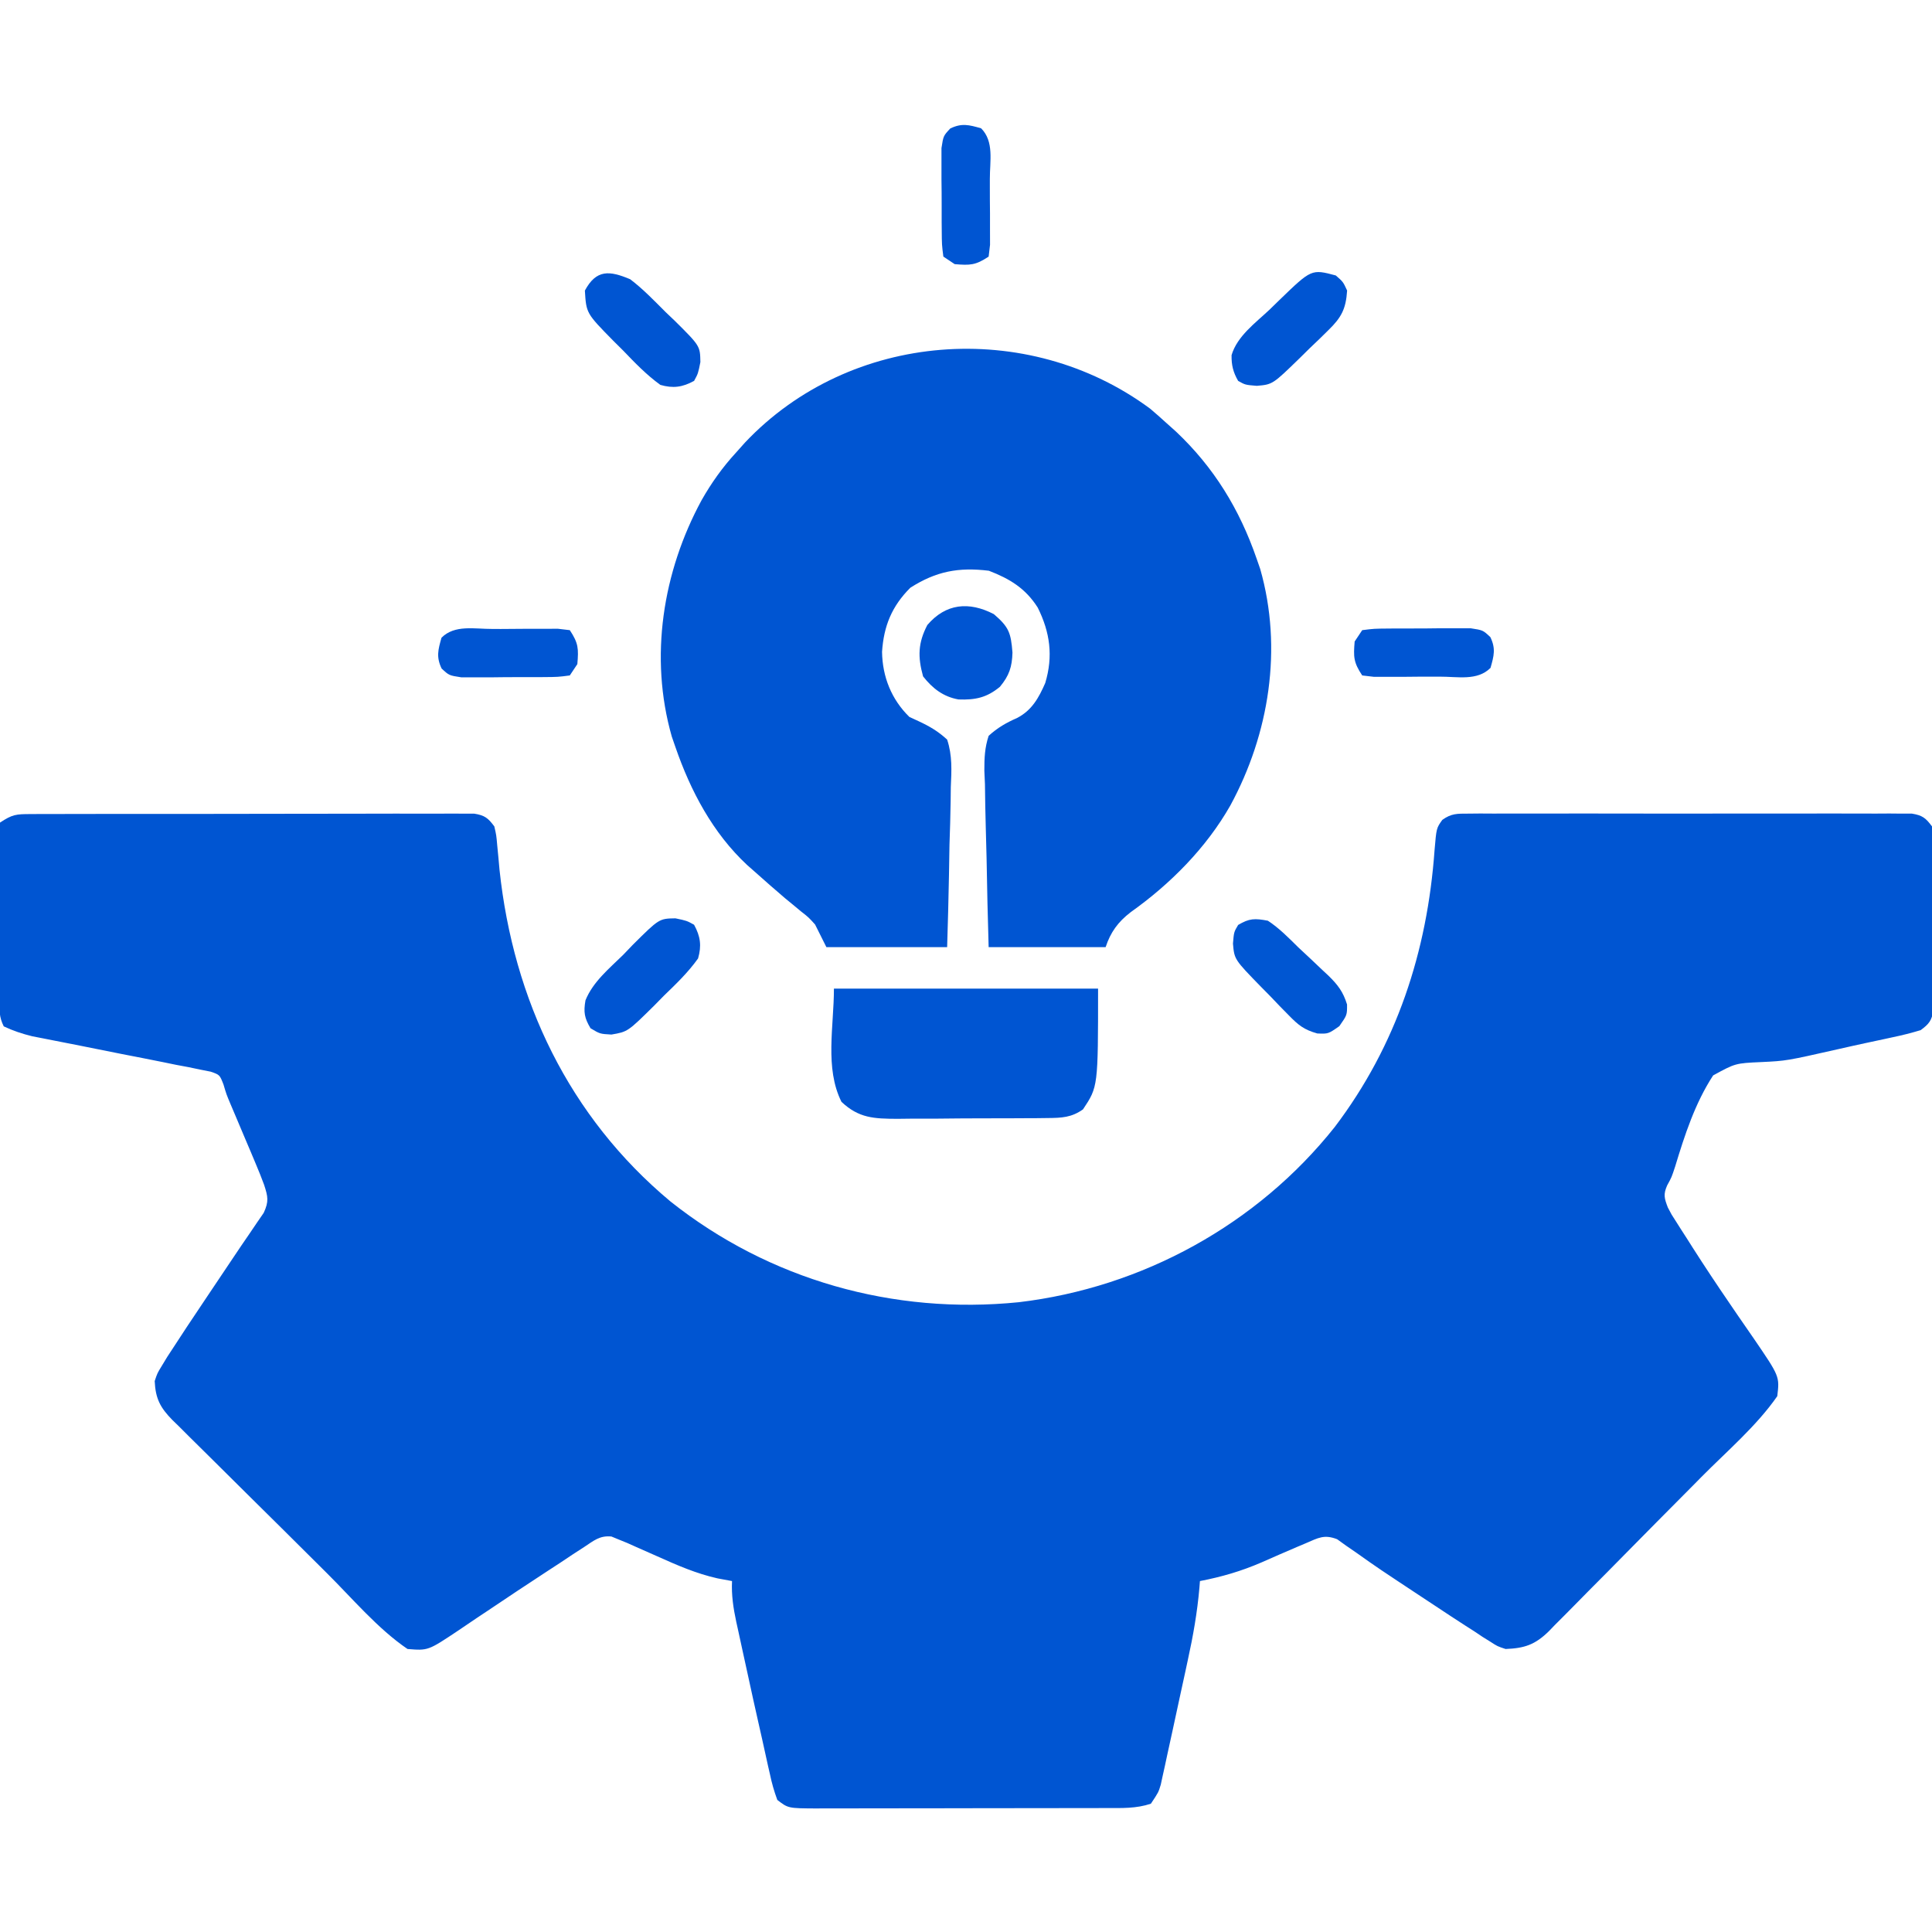
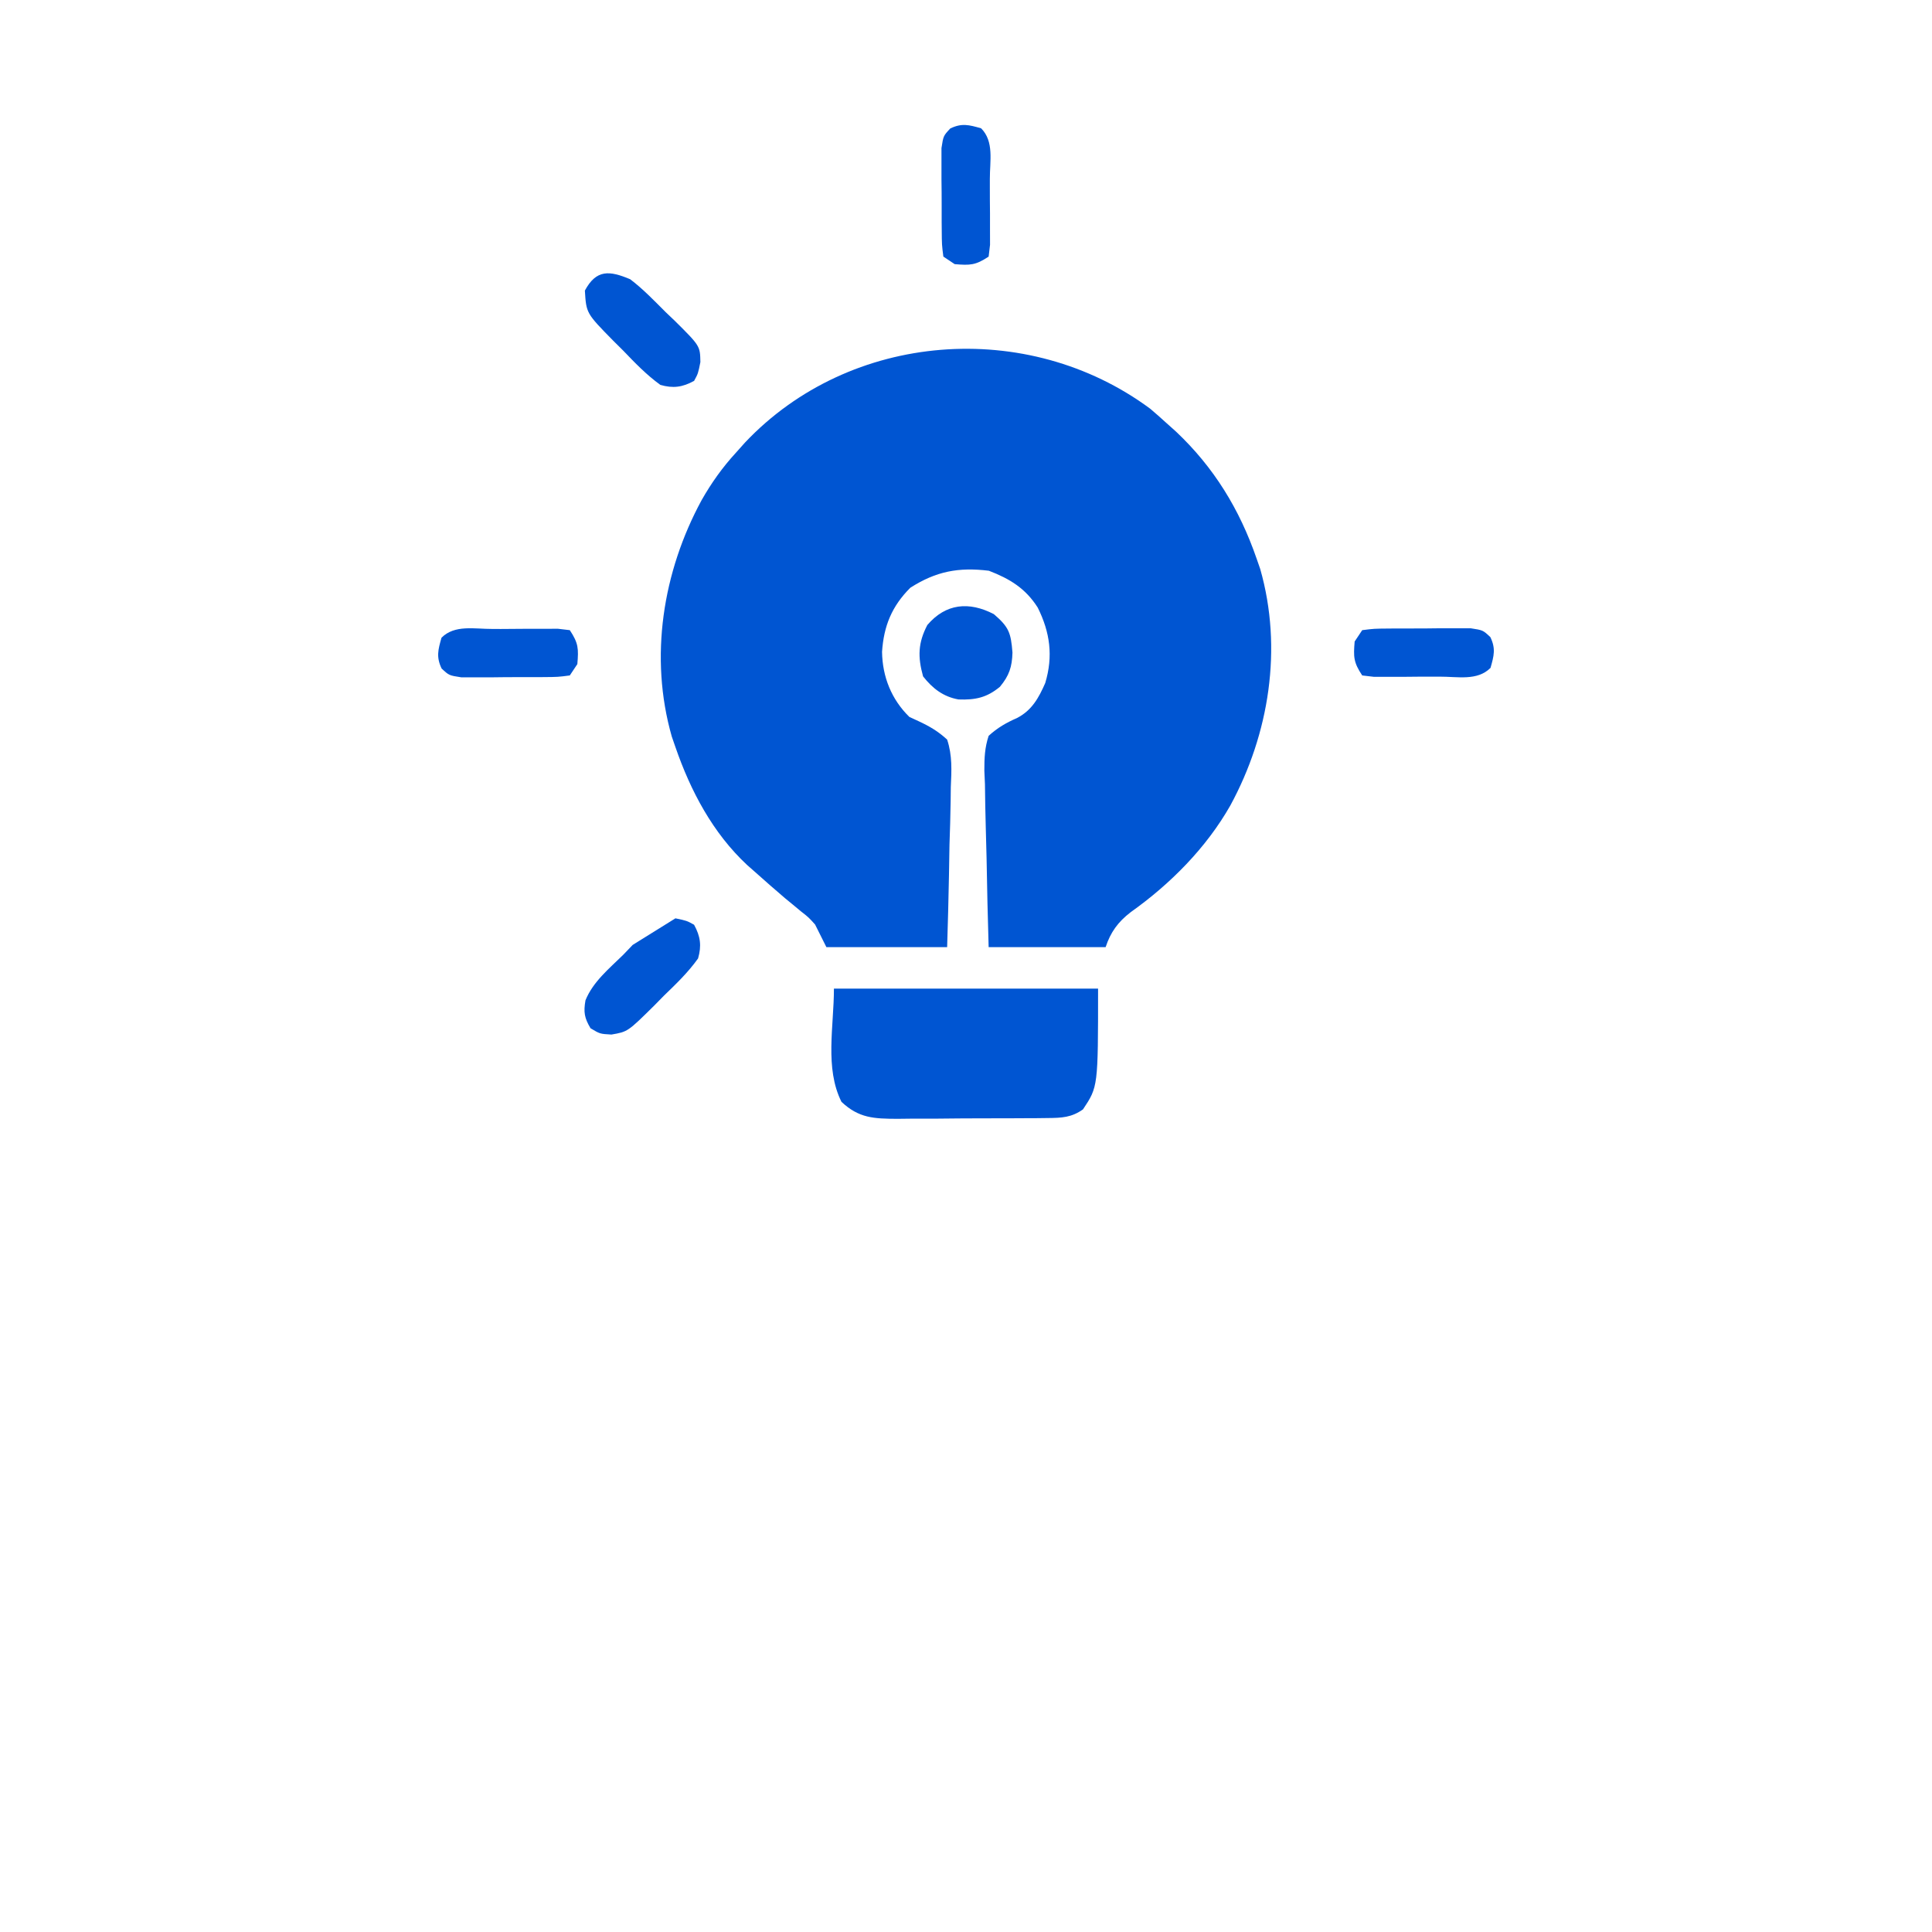
<svg xmlns="http://www.w3.org/2000/svg" width="512" height="512">
-   <path d="M0 0 C1.05 -0.01 2.1 -0.01 3.19 -0.02 C4.34 -0.02 5.49 -0.02 6.68 -0.01 C7.9 -0.02 9.11 -0.02 10.36 -0.03 C13.7 -0.04 17.03 -0.04 20.36 -0.04 C23.14 -0.04 25.92 -0.04 28.7 -0.05 C35.26 -0.06 41.82 -0.06 48.38 -0.05 C55.15 -0.05 61.92 -0.06 68.69 -0.08 C74.5 -0.1 80.31 -0.11 86.12 -0.1 C89.6 -0.1 93.07 -0.1 96.54 -0.12 C100.41 -0.13 104.28 -0.12 108.15 -0.11 C109.3 -0.12 110.45 -0.13 111.64 -0.13 C112.69 -0.13 113.74 -0.12 114.83 -0.11 C115.74 -0.11 116.66 -0.11 117.6 -0.11 C120.37 0.33 121.25 1.04 122.91 3.26 C123.45 5.59 123.45 5.59 123.69 8.35 C123.79 9.38 123.89 10.4 123.99 11.45 C124.14 13.09 124.14 13.09 124.29 14.76 C127.96 49.22 142.67 80.2 169.59 102.66 C195.8 123.47 228.7 132.72 261.91 129.36 C294.61 125.49 325.11 108.77 345.64 82.92 C362.03 61.31 370.16 36.43 372.09 9.52 C372.58 3.73 372.58 3.73 374.14 1.54 C376.53 -0.18 378.07 -0.12 381 -0.12 C382.05 -0.13 383.1 -0.14 384.19 -0.15 C385.92 -0.14 385.92 -0.14 387.68 -0.13 C389.5 -0.14 389.5 -0.14 391.36 -0.14 C394.7 -0.15 398.03 -0.15 401.36 -0.14 C404.85 -0.13 408.33 -0.14 411.82 -0.15 C417.67 -0.15 423.53 -0.14 429.38 -0.13 C436.15 -0.11 442.92 -0.12 449.69 -0.14 C455.5 -0.15 461.31 -0.15 467.12 -0.14 C470.6 -0.14 474.07 -0.14 477.54 -0.15 C481.41 -0.16 485.28 -0.14 489.15 -0.13 C490.3 -0.13 491.45 -0.14 492.64 -0.15 C493.69 -0.14 494.74 -0.13 495.83 -0.12 C496.74 -0.12 497.66 -0.12 498.6 -0.12 C501.37 0.33 502.26 1.04 503.91 3.26 C504.29 5.54 504.29 5.54 504.3 8.24 C504.31 9.25 504.32 10.26 504.33 11.3 C504.32 12.39 504.32 13.48 504.31 14.6 C504.32 15.73 504.32 16.85 504.32 18 C504.32 20.37 504.32 22.74 504.31 25.11 C504.29 28.75 504.3 32.38 504.32 36.01 C504.32 38.32 504.32 40.62 504.31 42.92 C504.32 44.01 504.32 45.1 504.33 46.22 C504.32 47.23 504.31 48.24 504.3 49.29 C504.3 50.62 504.3 50.62 504.29 51.98 C503.83 54.75 503.15 55.6 500.91 57.26 C498.39 58.02 495.98 58.63 493.41 59.16 C492.67 59.32 491.93 59.49 491.16 59.65 C489.57 60 487.98 60.34 486.39 60.67 C483.9 61.2 481.43 61.76 478.96 62.32 C465.32 65.4 465.32 65.4 458.69 65.72 C451.81 66.03 451.81 66.03 445.91 69.26 C441.11 76.62 438.39 85.03 435.85 93.39 C434.91 96.26 434.91 96.26 433.73 98.4 C432.67 100.81 432.98 101.82 433.91 104.26 C434.87 106.12 434.87 106.12 436.07 107.96 C436.53 108.69 436.99 109.41 437.46 110.15 C437.96 110.93 438.46 111.71 438.98 112.51 C439.5 113.33 440.01 114.15 440.55 114.99 C443.7 119.92 446.93 124.78 450.23 129.6 C450.96 130.67 451.68 131.73 452.43 132.83 C453.86 134.92 455.29 137 456.74 139.07 C463.54 149.03 463.54 149.03 462.91 154.26 C457.45 162.14 449.52 168.89 442.79 175.69 C442.16 176.33 441.54 176.96 440.9 177.61 C437.6 180.94 434.29 184.27 430.99 187.59 C428.26 190.33 425.55 193.09 422.84 195.84 C419.55 199.19 416.25 202.53 412.93 205.85 C411.68 207.11 410.43 208.38 409.18 209.66 C407.44 211.44 405.68 213.19 403.92 214.95 C403.42 215.48 402.91 216 402.39 216.54 C398.75 220.11 395.96 221.07 390.91 221.26 C388.75 220.55 388.75 220.55 386.93 219.37 C386.23 218.94 385.53 218.5 384.81 218.05 C384.08 217.56 383.35 217.07 382.6 216.57 C381.83 216.08 381.05 215.58 380.25 215.07 C377.79 213.49 375.35 211.88 372.91 210.26 C372.12 209.74 371.32 209.21 370.5 208.67 C357.01 199.76 357.01 199.76 351.55 195.88 C350.6 195.22 349.65 194.56 348.66 193.89 C347.88 193.32 347.09 192.76 346.27 192.17 C342.82 190.84 341.29 191.81 337.91 193.26 C337.22 193.56 336.52 193.85 335.8 194.15 C332.58 195.52 329.37 196.92 326.17 198.34 C320.79 200.66 315.66 202.15 309.91 203.26 C309.84 204.15 309.84 204.15 309.77 205.06 C309.2 211.57 308.1 217.82 306.7 224.19 C306.48 225.19 306.27 226.19 306.05 227.22 C305.59 229.32 305.14 231.41 304.68 233.5 C303.97 236.71 303.28 239.92 302.6 243.13 C302.15 245.17 301.71 247.22 301.26 249.26 C301.06 250.22 300.85 251.18 300.64 252.16 C300.44 253.05 300.25 253.94 300.04 254.86 C299.87 255.64 299.7 256.42 299.53 257.22 C298.91 259.26 298.91 259.26 296.91 262.26 C293 263.57 289.27 263.41 285.19 263.41 C284.3 263.41 283.41 263.41 282.49 263.42 C279.54 263.43 276.59 263.43 273.64 263.43 C271.59 263.43 269.54 263.44 267.49 263.44 C263.19 263.44 258.9 263.45 254.6 263.45 C249.09 263.45 243.58 263.46 238.07 263.48 C233.84 263.49 229.61 263.49 225.38 263.49 C223.35 263.49 221.31 263.5 219.28 263.5 C216.44 263.51 213.6 263.51 210.77 263.5 C209.92 263.51 209.08 263.51 208.22 263.52 C200.78 263.48 200.78 263.48 197.91 261.26 C197.04 258.89 196.44 256.79 195.93 254.33 C195.77 253.63 195.61 252.92 195.44 252.2 C194.92 249.89 194.41 247.57 193.91 245.26 C193.56 243.69 193.21 242.13 192.85 240.56 C191.94 236.55 191.06 232.54 190.19 228.52 C189.66 226.04 189.11 223.55 188.56 221.07 C188.22 219.47 187.87 217.88 187.52 216.28 C187.36 215.55 187.2 214.81 187.03 214.06 C186.25 210.4 185.73 207 185.91 203.26 C184.65 203.02 183.39 202.79 182.09 202.55 C176.44 201.29 171.36 199.06 166.1 196.7 C164.26 195.88 162.42 195.07 160.58 194.26 C159.78 193.9 158.98 193.54 158.15 193.17 C157.41 192.87 156.68 192.57 155.91 192.26 C155.26 191.99 154.61 191.73 153.94 191.45 C150.85 191.16 149.32 192.52 146.76 194.21 C145.74 194.87 144.73 195.52 143.69 196.2 C142.61 196.92 141.53 197.64 140.41 198.39 C139.29 199.12 138.17 199.85 137.05 200.58 C131.69 204.07 126.37 207.62 121.06 211.19 C120.17 211.78 119.27 212.38 118.35 212.99 C116.69 214.1 115.02 215.22 113.37 216.36 C105.36 221.71 105.36 221.71 99.91 221.26 C92.01 215.89 85.26 207.82 78.48 201.1 C77.53 200.16 77.53 200.16 76.57 199.2 C73.24 195.9 69.91 192.59 66.59 189.28 C63.84 186.55 61.09 183.83 58.33 181.11 C54.98 177.81 51.65 174.5 48.32 171.18 C47.06 169.93 45.79 168.67 44.52 167.42 C42.74 165.68 40.98 163.92 39.22 162.15 C38.7 161.65 38.17 161.14 37.63 160.61 C34.38 157.31 33.12 154.9 32.91 150.26 C33.6 148.18 33.6 148.18 34.8 146.22 C35.5 145.07 35.5 145.07 36.21 143.89 C39.69 138.52 43.21 133.19 46.79 127.89 C49.11 124.44 51.42 120.99 53.73 117.54 C55.16 115.39 56.61 113.26 58.08 111.13 C58.73 110.17 59.38 109.21 60.05 108.22 C60.63 107.38 61.2 106.54 61.8 105.68 C63.2 102.64 62.93 101.41 61.91 98.26 C61.22 96.39 60.48 94.54 59.7 92.7 C59.26 91.65 58.82 90.61 58.37 89.53 C57.91 88.45 57.45 87.37 56.98 86.26 C56.07 84.11 55.17 81.97 54.26 79.82 C53.86 78.88 53.46 77.93 53.04 76.95 C51.91 74.26 51.91 74.26 51.15 71.69 C50.14 69.09 50.14 69.09 47.73 68.26 C46.83 68.08 45.92 67.9 44.99 67.72 C43.97 67.5 42.94 67.29 41.89 67.07 C40.78 66.86 39.66 66.65 38.52 66.44 C37.38 66.2 36.24 65.97 35.07 65.73 C31.42 64.99 27.76 64.28 24.1 63.57 C20.46 62.85 16.81 62.12 13.17 61.38 C10.9 60.93 8.63 60.48 6.36 60.04 C4.81 59.73 4.81 59.73 3.22 59.42 C2.32 59.24 1.41 59.07 0.48 58.89 C-2.2 58.23 -4.6 57.44 -7.09 56.26 C-8.33 53.77 -8.23 52.08 -8.25 49.29 C-8.26 48.26 -8.27 47.22 -8.28 46.16 C-8.28 45.04 -8.28 43.92 -8.29 42.76 C-8.29 41.61 -8.3 40.47 -8.31 39.29 C-8.32 36.86 -8.32 34.43 -8.33 32 C-8.34 28.28 -8.37 24.55 -8.4 20.82 C-8.41 18.47 -8.41 16.11 -8.41 13.76 C-8.43 12.64 -8.44 11.52 -8.45 10.36 C-8.45 9.33 -8.45 8.3 -8.44 7.23 C-8.45 5.86 -8.45 5.86 -8.45 4.46 C-8.33 3.74 -8.21 3.01 -8.09 2.26 C-4.79 0.07 -3.82 0.01 0 0 Z " fill="#0055D2" transform="translate(8.086,215.739)" />
  <path d="M0 0 C1.42 1.2 2.81 2.43 4.19 3.69 C5.53 4.89 5.53 4.89 6.89 6.11 C16.91 15.58 23.68 26.65 28.19 39.69 C28.51 40.61 28.83 41.53 29.16 42.48 C35.17 63.54 31.54 86.18 21.25 105.13 C14.87 116.37 5.34 125.96 -5.16 133.42 C-8.52 136 -10.49 138.71 -11.81 142.69 C-22.04 142.69 -32.27 142.69 -42.81 142.69 C-43.04 134.82 -43.24 126.96 -43.36 119.09 C-43.41 116.41 -43.48 113.74 -43.57 111.07 C-43.69 107.22 -43.74 103.37 -43.79 99.52 C-43.84 98.33 -43.89 97.14 -43.95 95.91 C-43.95 92.55 -43.86 89.88 -42.81 86.69 C-40.42 84.52 -38.21 83.26 -35.26 81.95 C-31.36 79.94 -29.53 76.63 -27.81 72.69 C-25.67 65.57 -26.54 59.24 -29.81 52.69 C-33.04 47.61 -37.18 45.09 -42.75 42.94 C-50.8 41.96 -56.72 43.08 -63.56 47.44 C-68.47 52.34 -70.61 57.59 -71.06 64.44 C-70.96 71.05 -68.56 77.06 -63.81 81.69 C-63.02 82.05 -62.23 82.41 -61.42 82.79 C-58.47 84.16 -56.21 85.48 -53.81 87.69 C-52.41 91.9 -52.64 95.91 -52.84 100.3 C-52.85 101.52 -52.86 102.73 -52.88 103.98 C-52.93 107.84 -53.06 111.7 -53.19 115.56 C-53.24 118.18 -53.28 120.81 -53.32 123.43 C-53.43 129.85 -53.62 136.26 -53.81 142.69 C-64.37 142.69 -74.93 142.69 -85.81 142.69 C-86.8 140.71 -87.79 138.73 -88.81 136.69 C-90.53 134.79 -90.53 134.79 -92.5 133.25 C-93.21 132.66 -93.91 132.07 -94.64 131.47 C-95.35 130.88 -96.07 130.29 -96.81 129.69 C-99.51 127.39 -102.17 125.05 -104.81 122.69 C-105.8 121.82 -105.8 121.82 -106.81 120.93 C-115.9 112.46 -121.79 101.33 -125.81 89.69 C-126.13 88.76 -126.45 87.84 -126.78 86.89 C-132.8 65.83 -129.17 43.2 -118.88 24.24 C-116.27 19.65 -113.38 15.58 -109.81 11.69 C-109.01 10.8 -108.21 9.9 -107.39 8.98 C-79.53 -20.53 -32.52 -24.08 0 0 Z " fill="#0055D2" transform="translate(304.812,108.312)" />
  <path d="M0 0 C23.1 0 46.2 0 70 0 C70 26 70 26 66 32 C62.96 34.15 60.36 34.26 56.68 34.29 C55.62 34.3 54.56 34.32 53.47 34.33 C51.75 34.33 51.75 34.33 50.01 34.34 C48.83 34.34 47.65 34.35 46.44 34.36 C43.94 34.37 41.45 34.37 38.96 34.37 C35.15 34.37 31.34 34.41 27.53 34.45 C25.1 34.46 22.68 34.46 20.26 34.46 C19.12 34.48 17.98 34.49 16.81 34.5 C10.61 34.47 6.61 34.34 2 30 C-2.48 21.04 0 10.02 0 0 Z " fill="#0055D2" transform="translate(221,262)" />
  <path d="M0 0 C3.99 3.42 4.52 4.91 4.94 10.19 C4.83 13.97 4.09 16.28 1.62 19.25 C-1.84 22.12 -4.88 22.78 -9.38 22.61 C-13.43 21.88 -16.26 19.67 -18.75 16.5 C-20.2 11.28 -20.08 7.6 -17.62 2.88 C-12.73 -2.84 -6.58 -3.41 0 0 Z " fill="#0055D2" transform="translate(263.375,162.75)" />
-   <path d="M0 0 C3 0.63 3 0.63 4.94 1.7 C6.64 4.79 6.96 7.29 6 10.63 C3.37 14.32 0.2 17.37 -3.06 20.51 C-3.91 21.37 -4.75 22.24 -5.63 23.13 C-12.65 30.06 -12.65 30.06 -16.96 30.8 C-20 30.63 -20 30.63 -22.5 29.13 C-24.13 26.4 -24.38 24.85 -23.84 21.73 C-21.87 16.84 -17.57 13.32 -13.87 9.7 C-13.03 8.82 -12.19 7.95 -11.32 7.04 C-4.31 0.07 -4.31 0.07 0 0 Z " fill="#0055D2" transform="translate(178.996,243.367)" />
-   <path d="M0 0 C1.94 1.69 1.94 1.69 3 4 C2.68 8.87 1.5 11.12 -1.96 14.49 C-2.76 15.28 -3.56 16.06 -4.39 16.88 C-5.23 17.68 -6.07 18.48 -6.94 19.31 C-8.19 20.55 -8.19 20.55 -9.47 21.81 C-16.74 28.89 -16.74 28.89 -20.94 29.25 C-24 29 -24 29 -25.88 27.94 C-27.2 25.66 -27.67 23.75 -27.62 21.11 C-26.14 16.1 -21.32 12.6 -17.62 9.12 C-16.74 8.26 -15.85 7.39 -14.93 6.5 C-6.44 -1.71 -6.44 -1.71 0 0 Z " fill="#0055D2" transform="translate(354,73)" />
-   <path d="M0 0 C3.01 1.98 5.45 4.48 8 7 C9.05 7.98 10.1 8.95 11.14 9.93 C12.24 10.97 13.34 12.02 14.44 13.06 C14.97 13.56 15.5 14.05 16.05 14.56 C18.55 17.01 19.94 18.82 20.98 22.19 C21 25 21 25 18.94 27.94 C16 30 16 30 13.1 29.88 C9.53 28.87 8.08 27.67 5.51 25.04 C4.72 24.24 3.94 23.44 3.12 22.61 C2.32 21.77 1.52 20.93 0.69 20.06 C-0.55 18.81 -0.55 18.81 -1.81 17.53 C-8.89 10.26 -8.89 10.26 -9.25 6.06 C-9 3 -9 3 -7.88 1.12 C-4.9 -0.66 -3.44 -0.65 0 0 Z " fill="#0056D2" transform="translate(336,244)" />
+   <path d="M0 0 C3 0.63 3 0.63 4.94 1.7 C6.64 4.79 6.96 7.29 6 10.63 C3.37 14.32 0.2 17.37 -3.06 20.51 C-3.91 21.37 -4.75 22.24 -5.63 23.13 C-12.65 30.06 -12.65 30.06 -16.96 30.8 C-20 30.63 -20 30.63 -22.5 29.13 C-24.13 26.4 -24.38 24.85 -23.84 21.73 C-21.87 16.84 -17.57 13.32 -13.87 9.7 C-13.03 8.82 -12.19 7.95 -11.32 7.04 Z " fill="#0055D2" transform="translate(178.996,243.367)" />
  <path d="M0 0 C3.42 2.59 6.35 5.66 9.38 8.69 C10.21 9.48 11.04 10.27 11.89 11.08 C18.53 17.68 18.53 17.68 18.61 21.96 C18 25 18 25 16.94 26.94 C13.84 28.64 11.35 28.96 8 28 C4.32 25.34 1.26 22.15 -1.88 18.88 C-2.74 18.02 -3.61 17.16 -4.5 16.28 C-11.64 9.01 -11.64 9.01 -12 3 C-8.95 -2.65 -5.48 -2.31 0 0 Z " fill="#0055D2" transform="translate(167,74)" />
  <path d="M0 0 C3.12 -0.4 3.12 -0.4 7.09 -0.43 C7.79 -0.44 8.49 -0.44 9.21 -0.45 C10.69 -0.46 12.18 -0.45 13.66 -0.45 C15.93 -0.44 18.19 -0.47 20.46 -0.5 C21.9 -0.5 23.34 -0.5 24.78 -0.5 C26.75 -0.5 26.75 -0.5 28.75 -0.5 C32 0 32 0 33.96 1.84 C35.43 4.89 34.91 6.8 34 10 C30.5 13.5 25.28 12.3 20.55 12.32 C19.43 12.32 19.43 12.32 18.29 12.32 C16.01 12.31 13.73 12.34 11.45 12.36 C10.01 12.36 8.57 12.36 7.12 12.36 C5.15 12.37 5.15 12.37 3.13 12.37 C2.1 12.25 1.07 12.13 0 12 C-2.31 8.53 -2.34 7.07 -2 3 C-1.34 2.01 -0.68 1.02 0 0 Z " fill="#0055D2" transform="translate(361,167)" />
  <path d="M0 0 C1.12 0 1.12 0 2.26 0.01 C4.54 0.01 6.82 -0.01 9.09 -0.04 C10.54 -0.04 11.98 -0.04 13.42 -0.04 C15.4 -0.05 15.4 -0.05 17.41 -0.05 C18.45 0.07 19.48 0.2 20.55 0.32 C22.86 3.79 22.89 5.25 22.55 9.32 C21.89 10.31 21.23 11.3 20.55 12.32 C17.43 12.73 17.43 12.73 13.46 12.76 C12.41 12.76 12.41 12.76 11.33 12.77 C9.85 12.78 8.37 12.78 6.89 12.77 C4.62 12.76 2.36 12.79 0.09 12.82 C-1.35 12.82 -2.79 12.82 -4.23 12.82 C-6.2 12.82 -6.2 12.82 -8.21 12.82 C-11.45 12.32 -11.45 12.32 -13.42 10.49 C-14.88 7.43 -14.36 5.53 -13.45 2.32 C-9.95 -1.18 -4.74 0.02 0 0 Z " fill="#0055D2" transform="translate(130.453,166.678)" />
  <path d="M0 0 C3.5 3.5 2.3 8.72 2.32 13.45 C2.32 14.2 2.32 14.94 2.32 15.71 C2.31 17.99 2.34 20.27 2.36 22.55 C2.36 23.99 2.36 25.43 2.36 26.88 C2.37 28.85 2.37 28.85 2.37 30.87 C2.25 31.9 2.13 32.93 2 34 C-1.47 36.31 -2.93 36.34 -7 36 C-7.99 35.34 -8.98 34.68 -10 34 C-10.4 30.88 -10.4 30.88 -10.43 26.91 C-10.44 26.21 -10.44 25.51 -10.45 24.79 C-10.46 23.31 -10.45 21.82 -10.45 20.34 C-10.44 18.07 -10.47 15.81 -10.5 13.54 C-10.5 12.1 -10.5 10.66 -10.5 9.22 C-10.5 7.91 -10.5 6.6 -10.5 5.25 C-10 2 -10 2 -8.16 0.04 C-5.11 -1.43 -3.2 -0.91 0 0 Z " fill="#0055D2" transform="translate(260,34)" />
</svg>